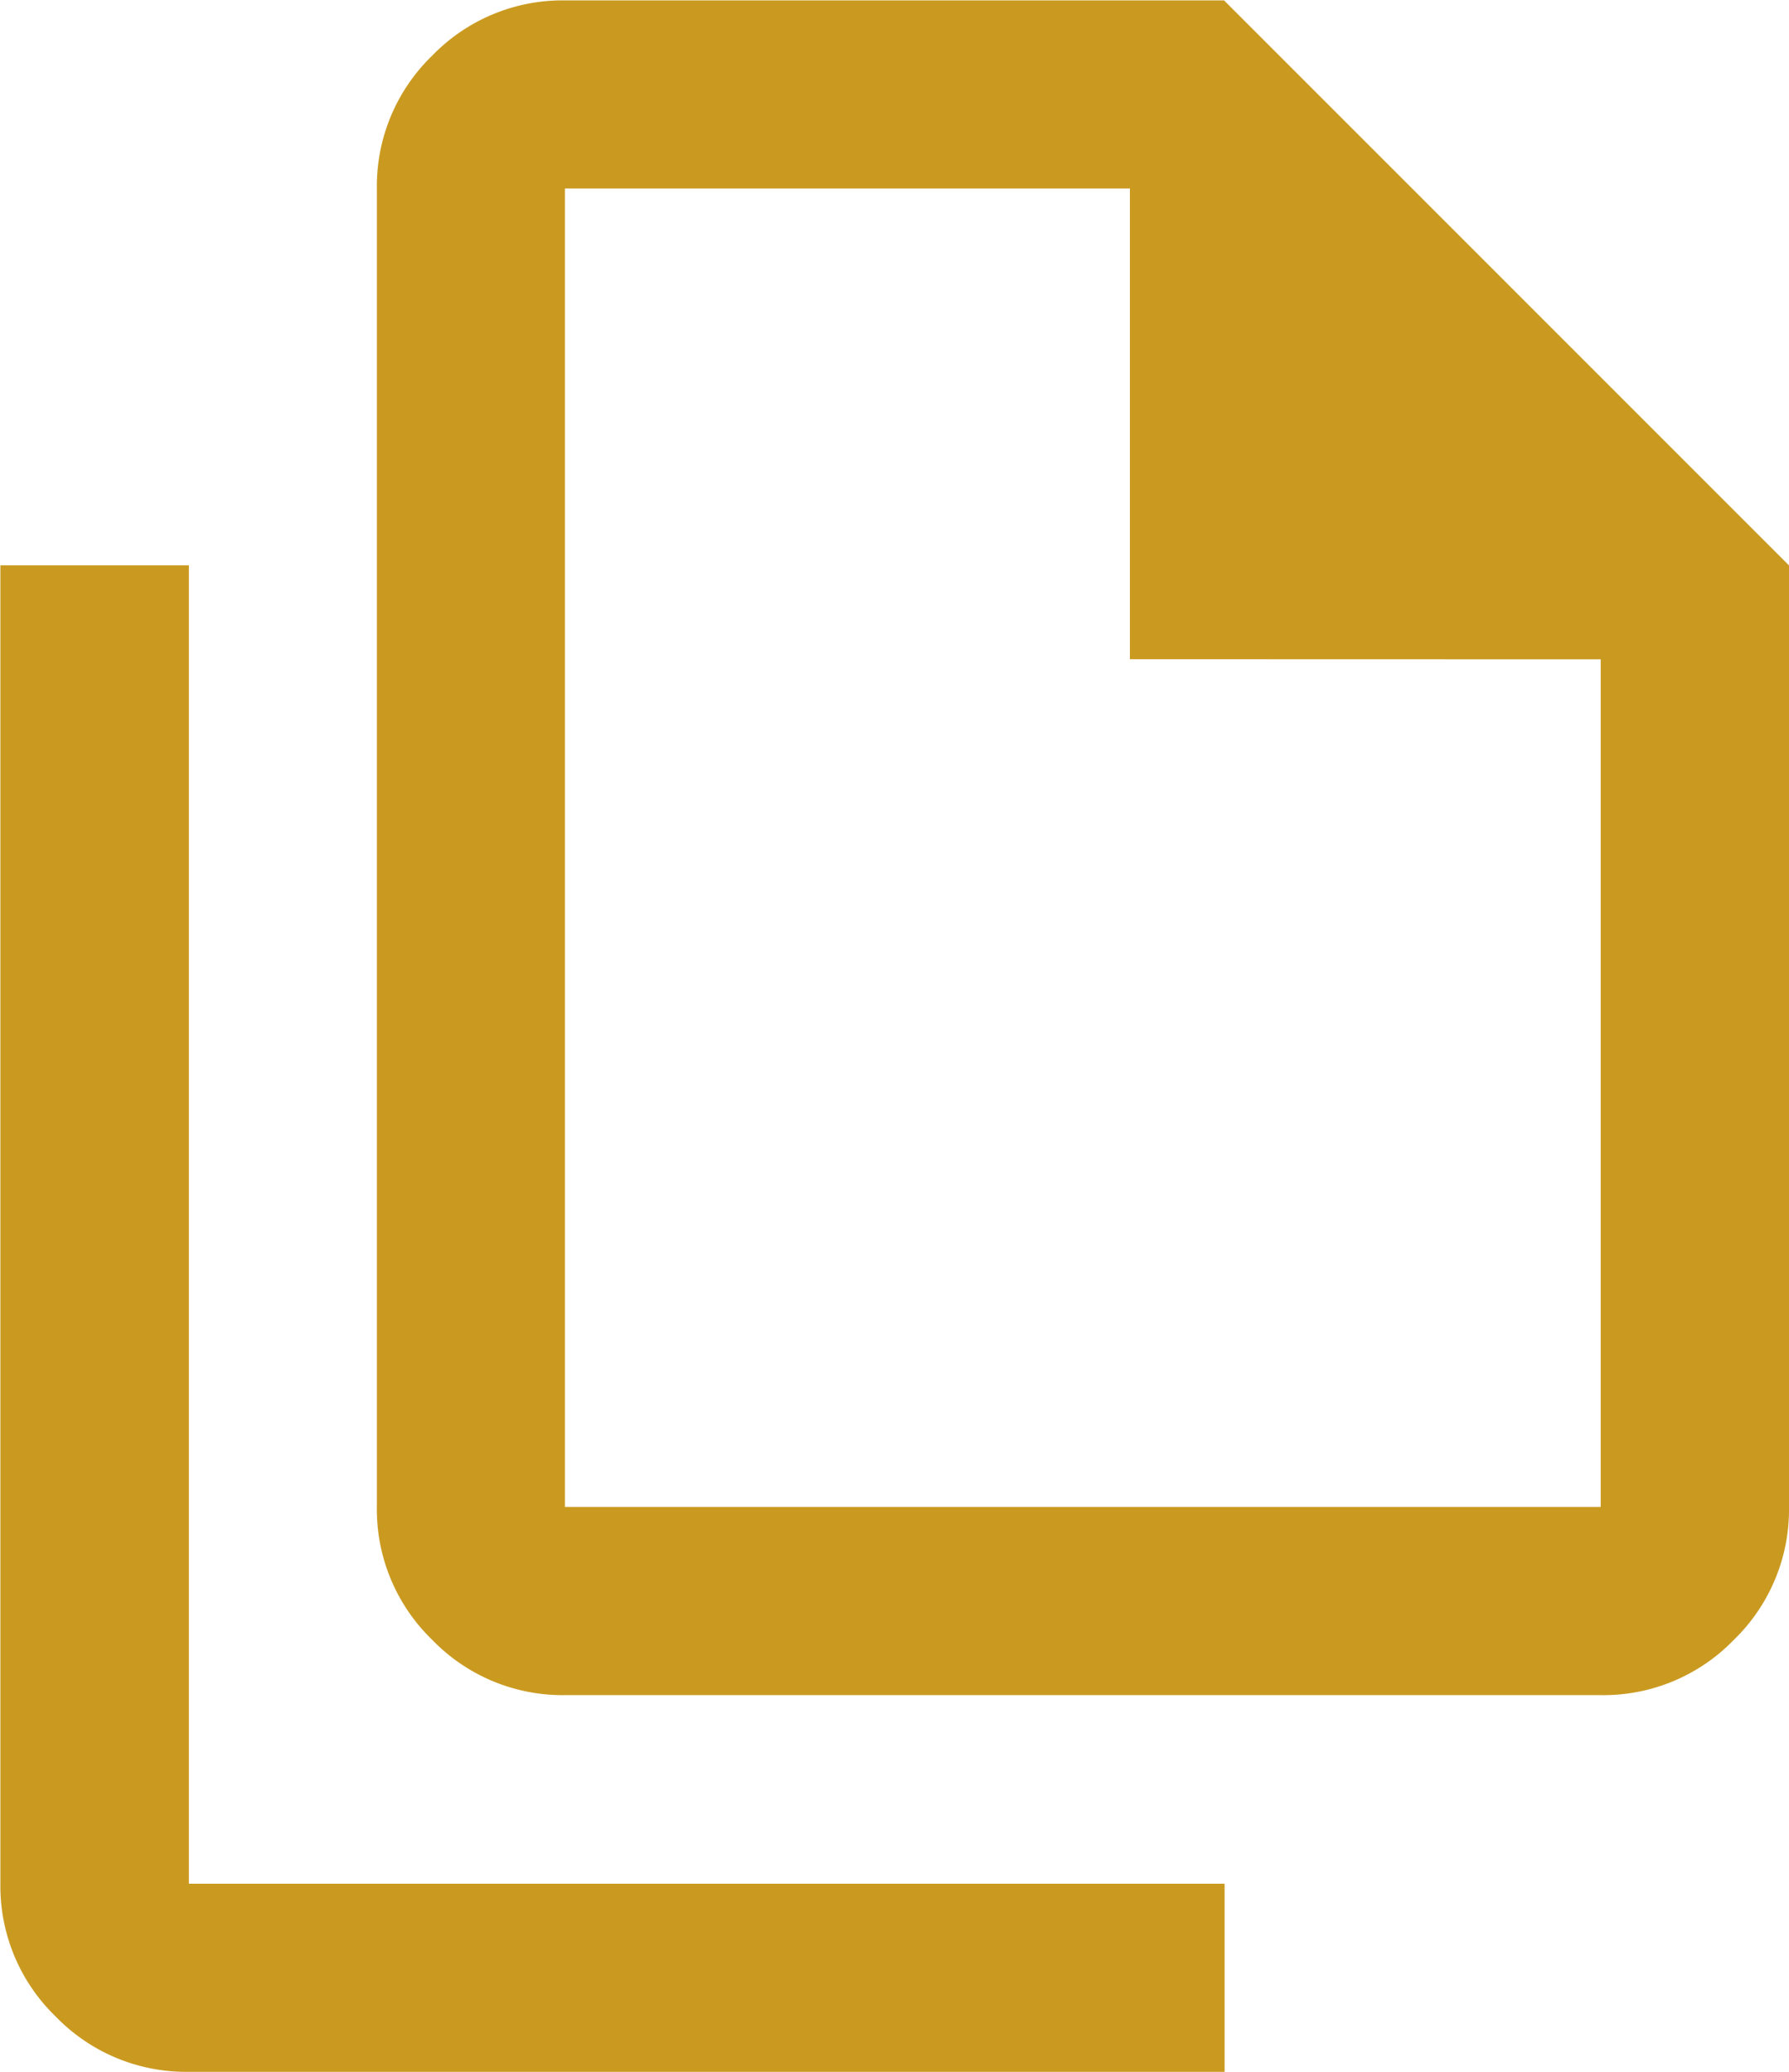
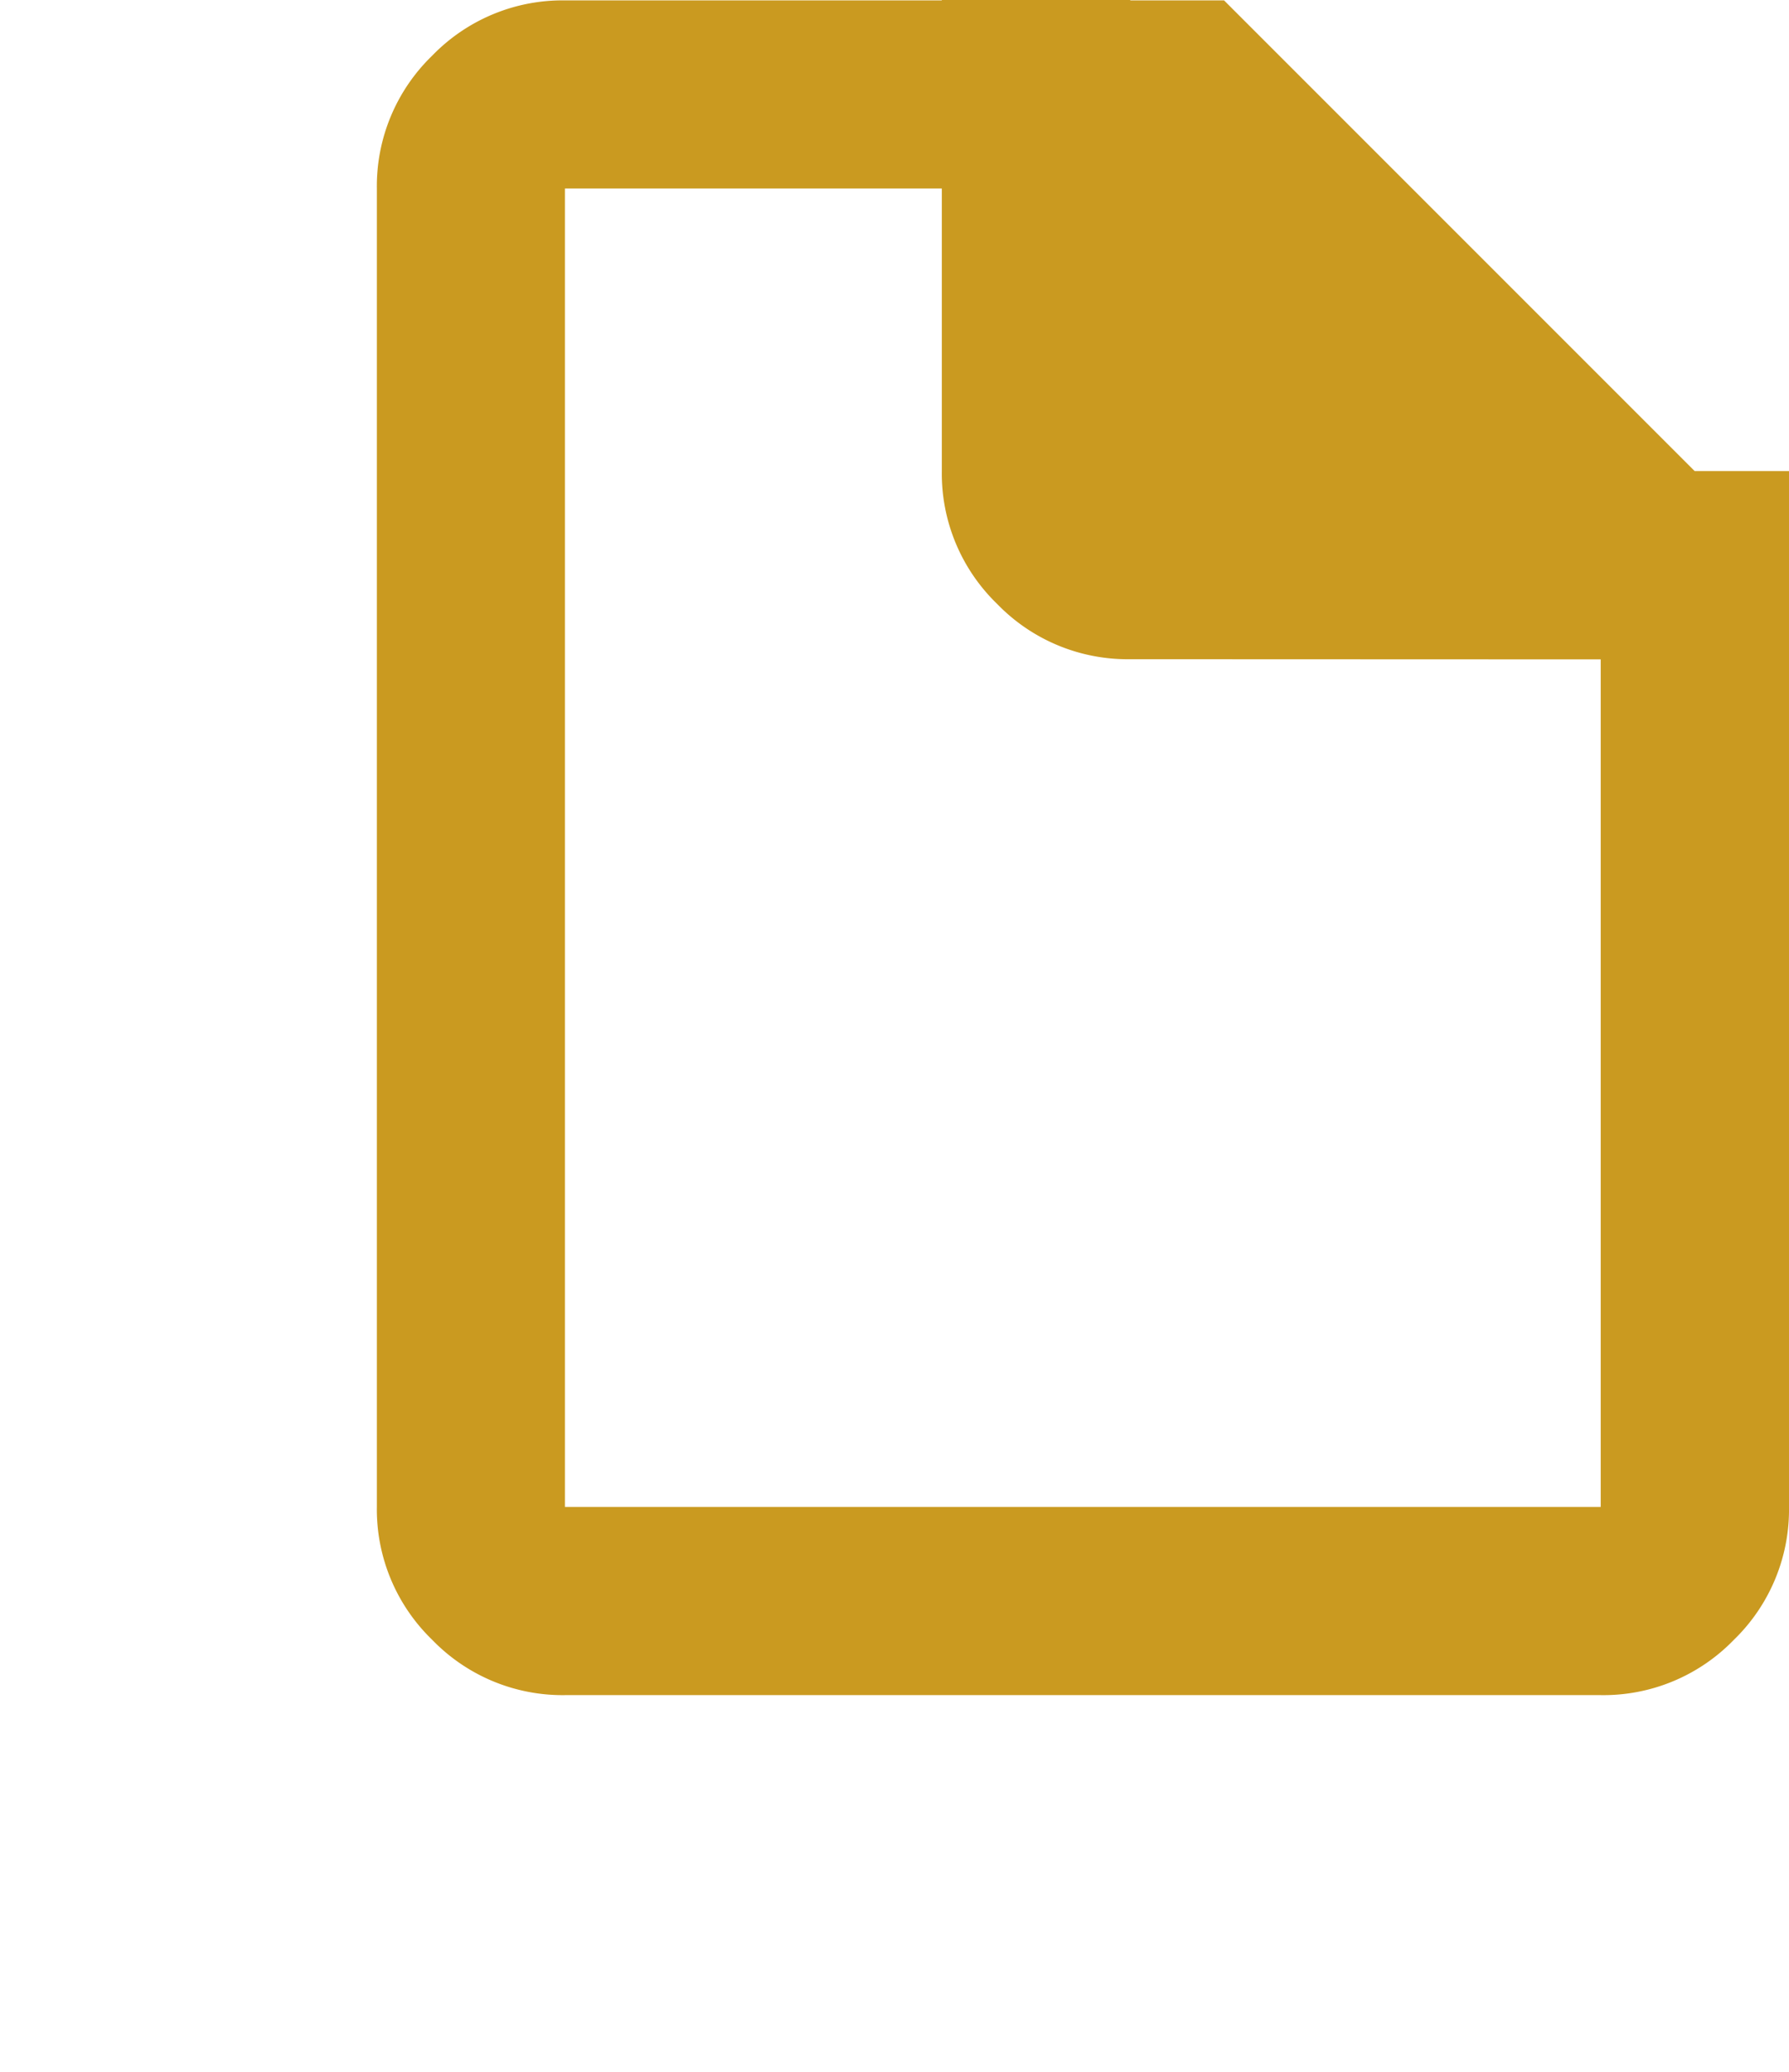
<svg xmlns="http://www.w3.org/2000/svg" width="41.765" height="48.36" viewBox="0 0 41.765 48.36">
-   <path id="file_copy_24dp_5F6368_FILL0_wght400_GRAD0_opsz24" d="M117.369-880.433H93.189a4.233,4.233,0,0,1-3.1-1.292,4.233,4.233,0,0,1-1.291-3.1V-915.6a4.234,4.234,0,0,1,1.291-3.1,4.234,4.234,0,0,1,3.1-1.291h15.387l13.189,13.189v21.982a4.233,4.233,0,0,1-1.291,3.1A4.233,4.233,0,0,1,117.369-880.433Zm-10.991-24.18V-915.6H93.189v30.774h24.18v-19.784ZM84.4-871.64a4.234,4.234,0,0,1-3.1-1.291,4.234,4.234,0,0,1-1.291-3.1v-30.774h4.4v30.774h24.18v4.4ZM93.189-915.6v0Z" transform="translate(-80 920)" fill="#ca9a20" />
+   <path id="file_copy_24dp_5F6368_FILL0_wght400_GRAD0_opsz24" d="M117.369-880.433H93.189a4.233,4.233,0,0,1-3.1-1.292,4.233,4.233,0,0,1-1.291-3.1V-915.6a4.234,4.234,0,0,1,1.291-3.1,4.234,4.234,0,0,1,3.1-1.291h15.387l13.189,13.189v21.982a4.233,4.233,0,0,1-1.291,3.1A4.233,4.233,0,0,1,117.369-880.433Zm-10.991-24.18V-915.6H93.189v30.774h24.18v-19.784Za4.234,4.234,0,0,1-3.1-1.291,4.234,4.234,0,0,1-1.291-3.1v-30.774h4.4v30.774h24.18v4.4ZM93.189-915.6v0Z" transform="translate(-80 920)" fill="#ca9a20" />
</svg>